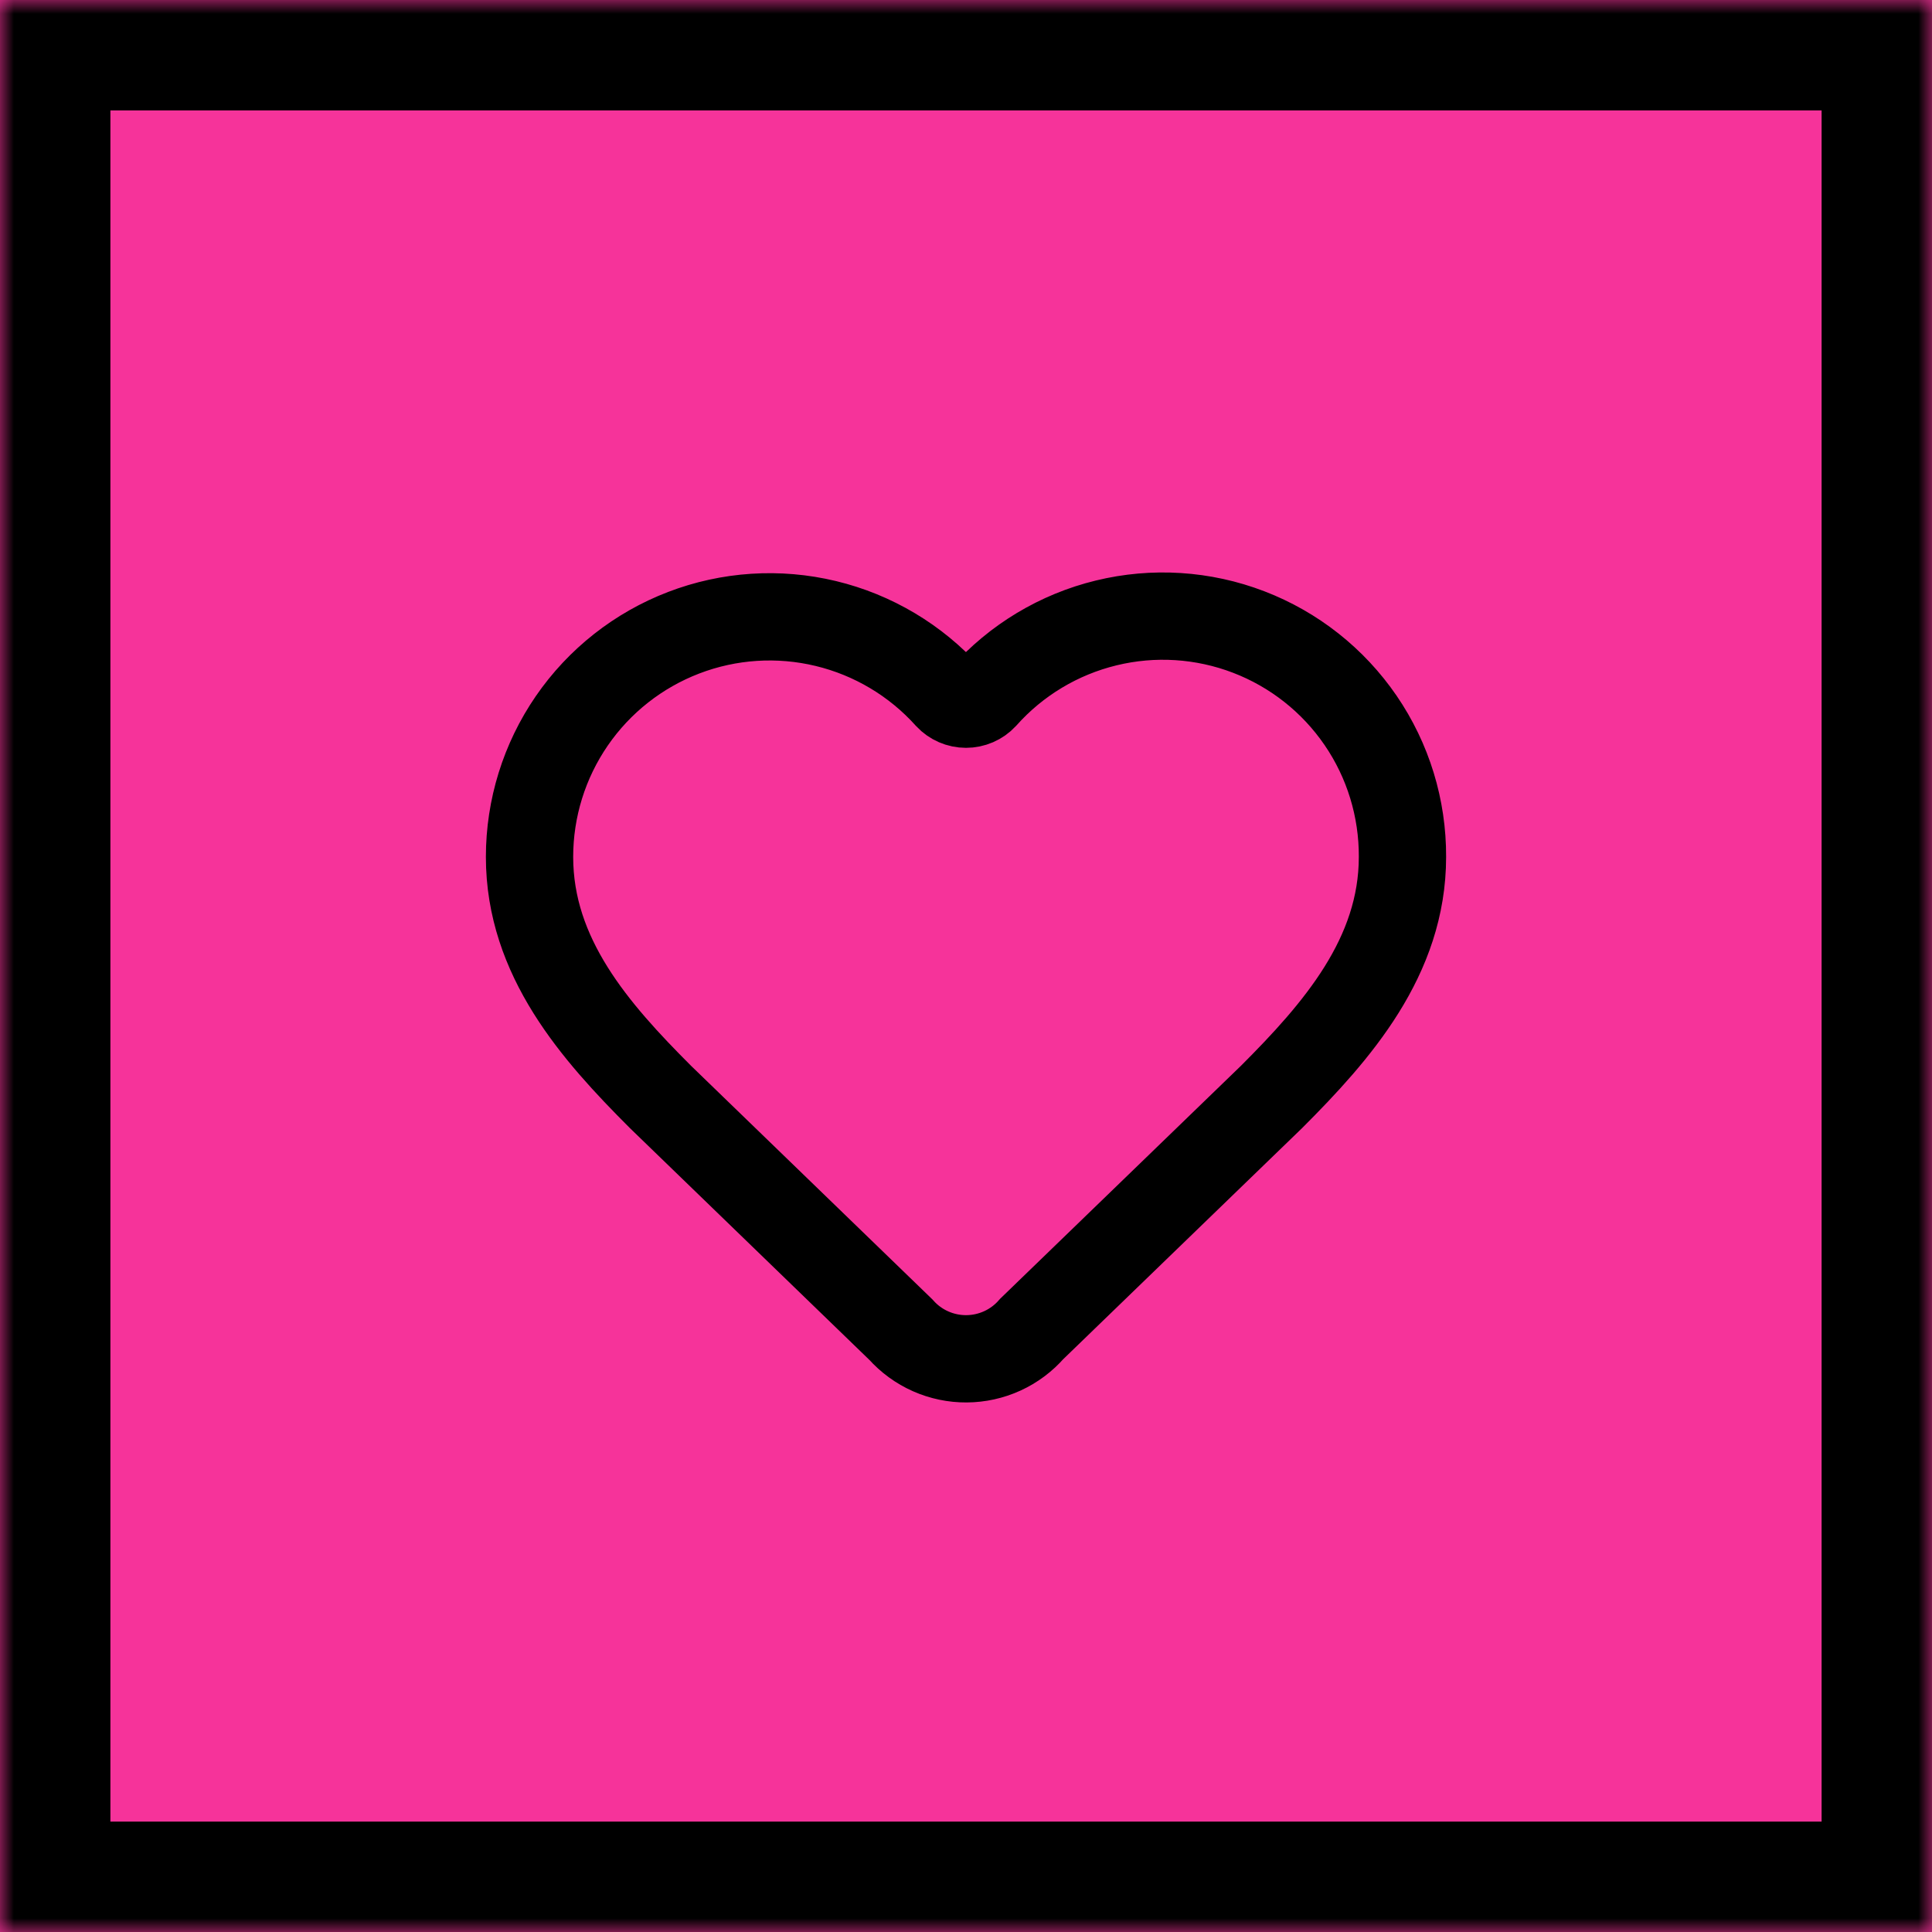
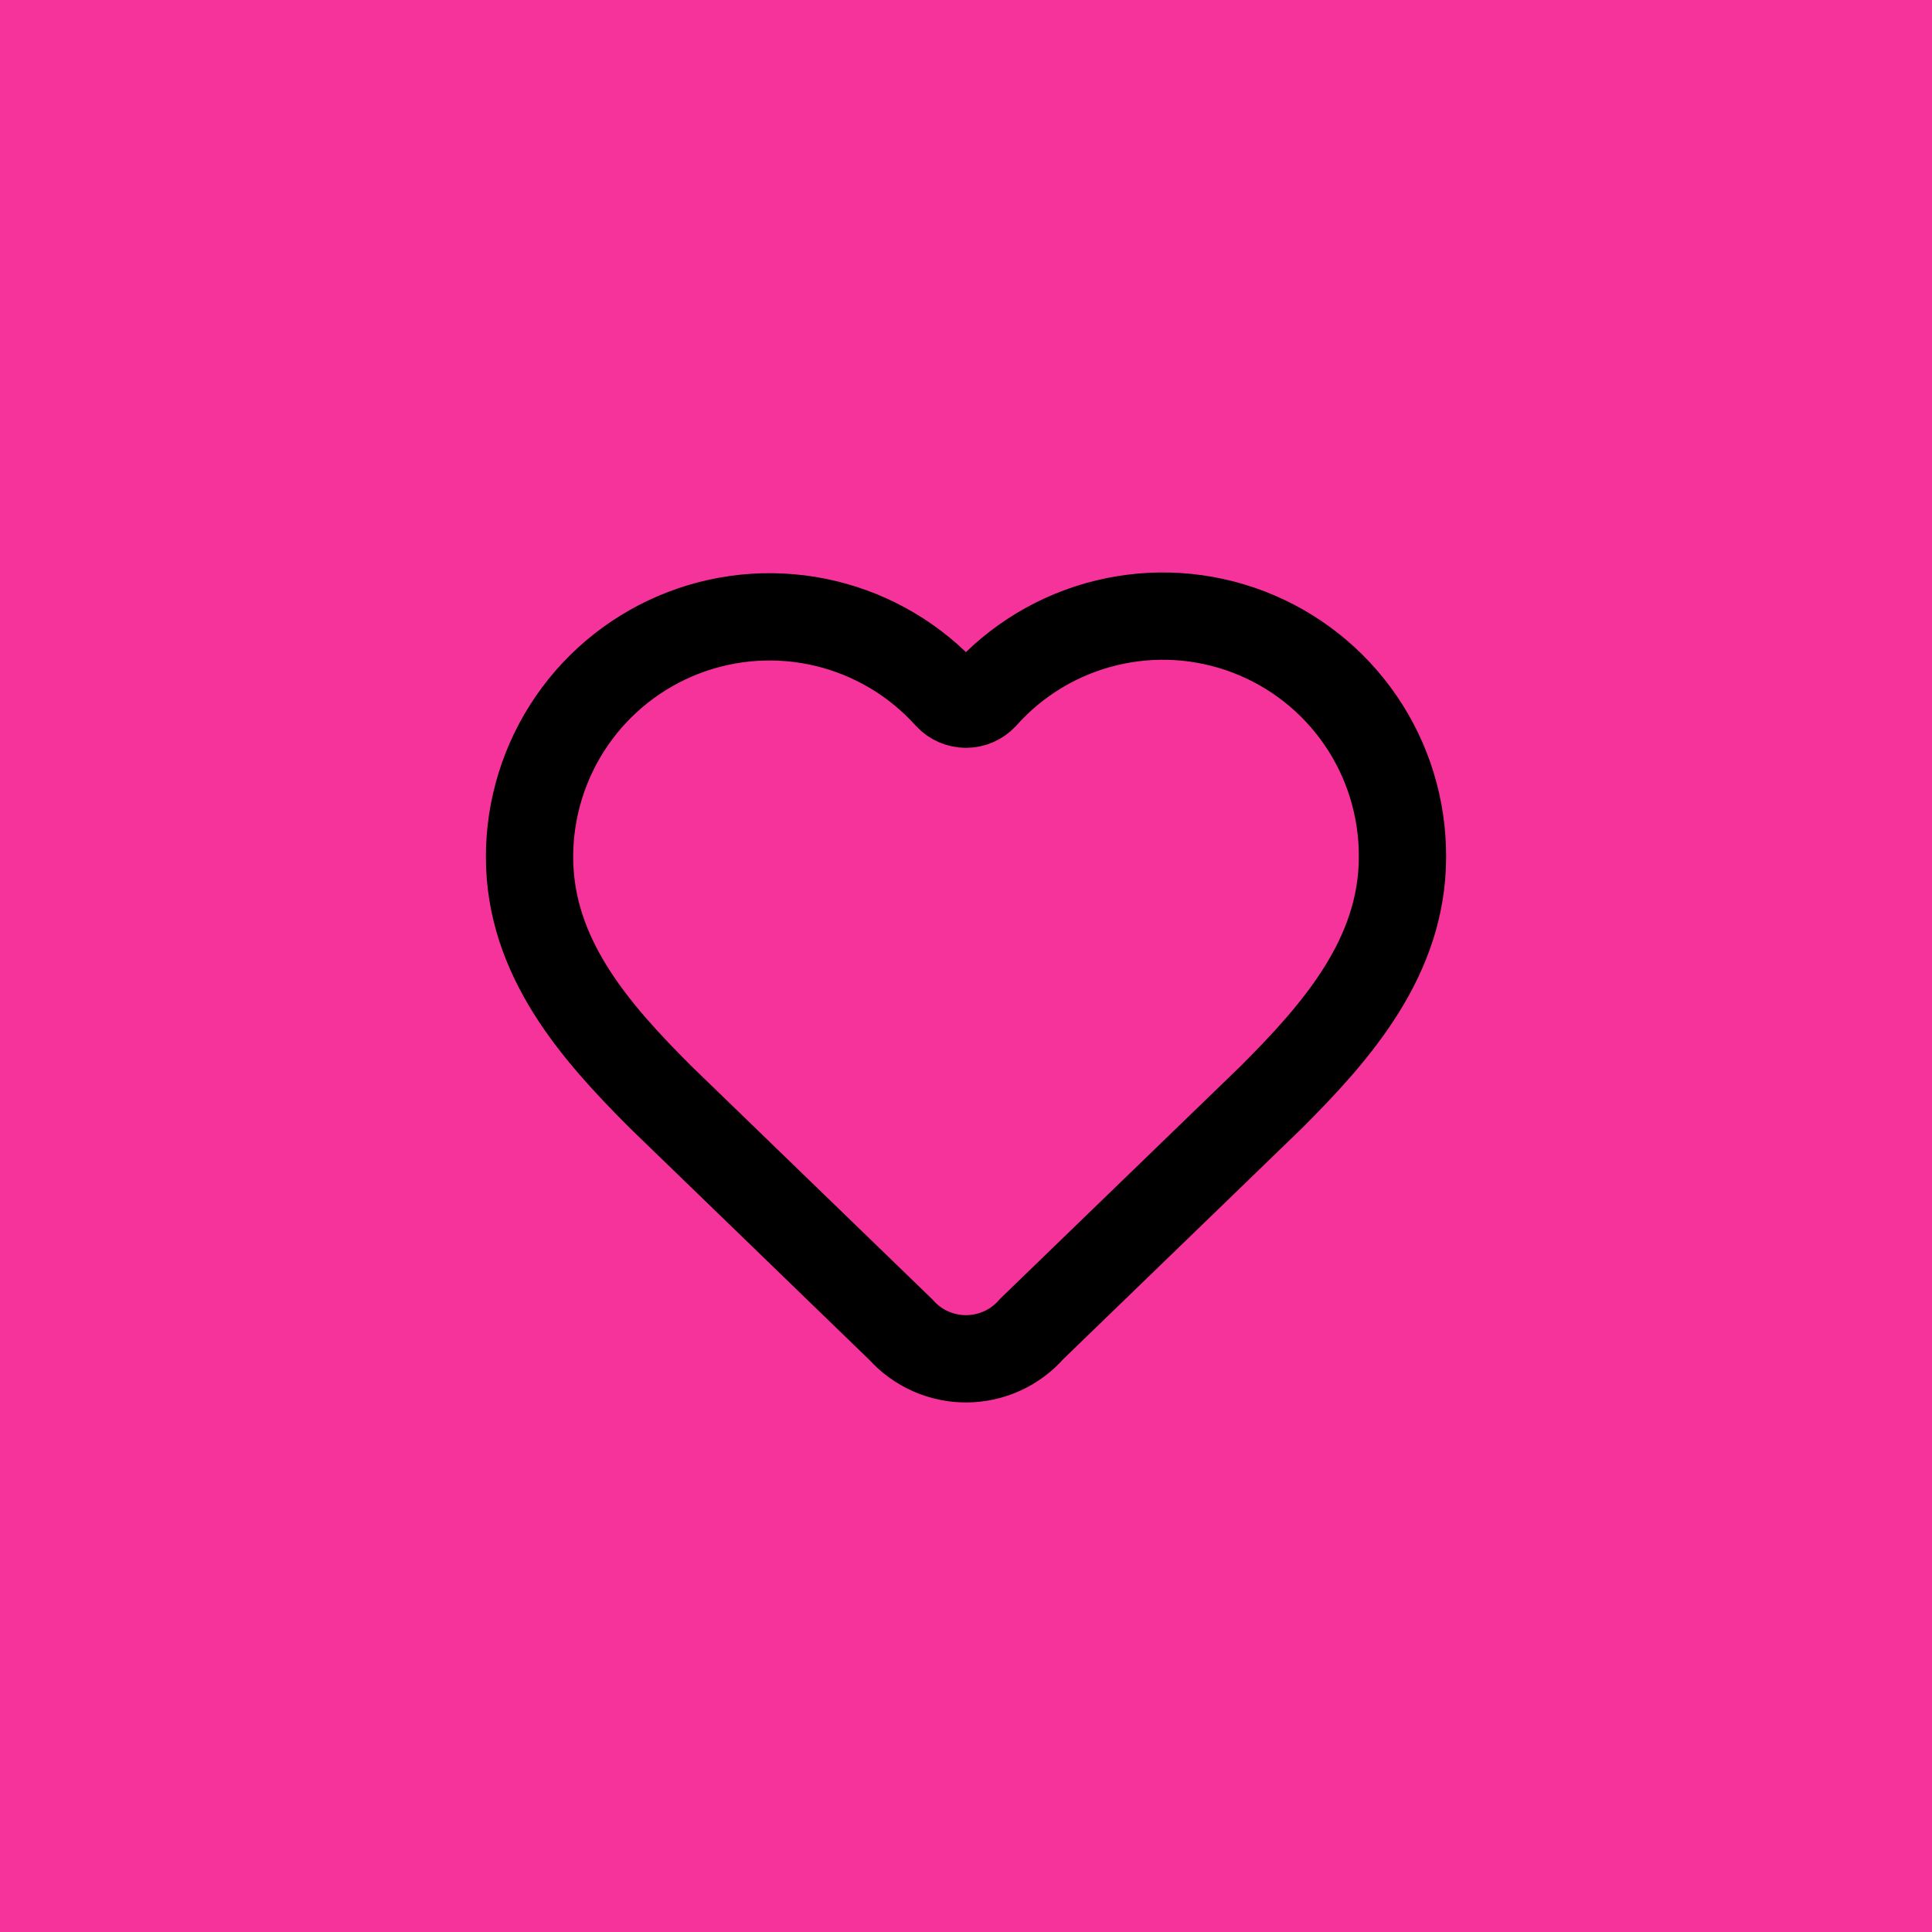
<svg xmlns="http://www.w3.org/2000/svg" fill="none" height="100%" overflow="visible" preserveAspectRatio="none" style="display: block;" viewBox="0 0 70 70" width="100%">
  <g id="Container">
    <mask fill="white" id="path-1-inside-1_0_14">
      <path d="M0 0H70V70H0V0Z" />
    </mask>
    <path d="M0 0H70V70H0V0Z" fill="#F6339A" />
-     <path d="M0 0V-4H-4V0H0ZM70 0H74V-4H70V0ZM70 70V74H74V70H70ZM0 70H-4V74H0V70ZM0 0V4H70V0V-4H0V0ZM70 0H66V70H70H74V0H70ZM70 70V66H0V70V74H70V70ZM0 70H4V0H0H-4V70H0Z" fill="black" mask="url(#path-1-inside-1_0_14)" />
    <g id="Icon">
      <path d="M19.186 31.047C19.186 29.287 19.72 27.568 20.717 26.118C21.714 24.668 23.128 23.555 24.771 22.925C26.414 22.295 28.21 22.179 29.921 22.591C31.631 23.003 33.177 23.924 34.353 25.233C34.436 25.322 34.536 25.392 34.648 25.441C34.759 25.489 34.879 25.514 35 25.514C35.121 25.514 35.241 25.489 35.352 25.441C35.464 25.392 35.564 25.322 35.647 25.233C36.819 23.916 38.365 22.987 40.079 22.57C41.792 22.152 43.593 22.267 45.239 22.898C46.886 23.529 48.302 24.647 49.298 26.103C50.294 27.558 50.822 29.283 50.814 31.047C50.814 34.668 48.442 37.372 46.07 39.744L37.385 48.146C37.09 48.485 36.727 48.757 36.319 48.944C35.911 49.131 35.468 49.229 35.019 49.232C34.571 49.235 34.127 49.142 33.716 48.96C33.306 48.778 32.94 48.511 32.641 48.176L23.93 39.744C21.558 37.372 19.186 34.684 19.186 31.047Z" id="Vector" stroke="black" stroke-linecap="round" stroke-width="3.163" />
    </g>
  </g>
</svg>